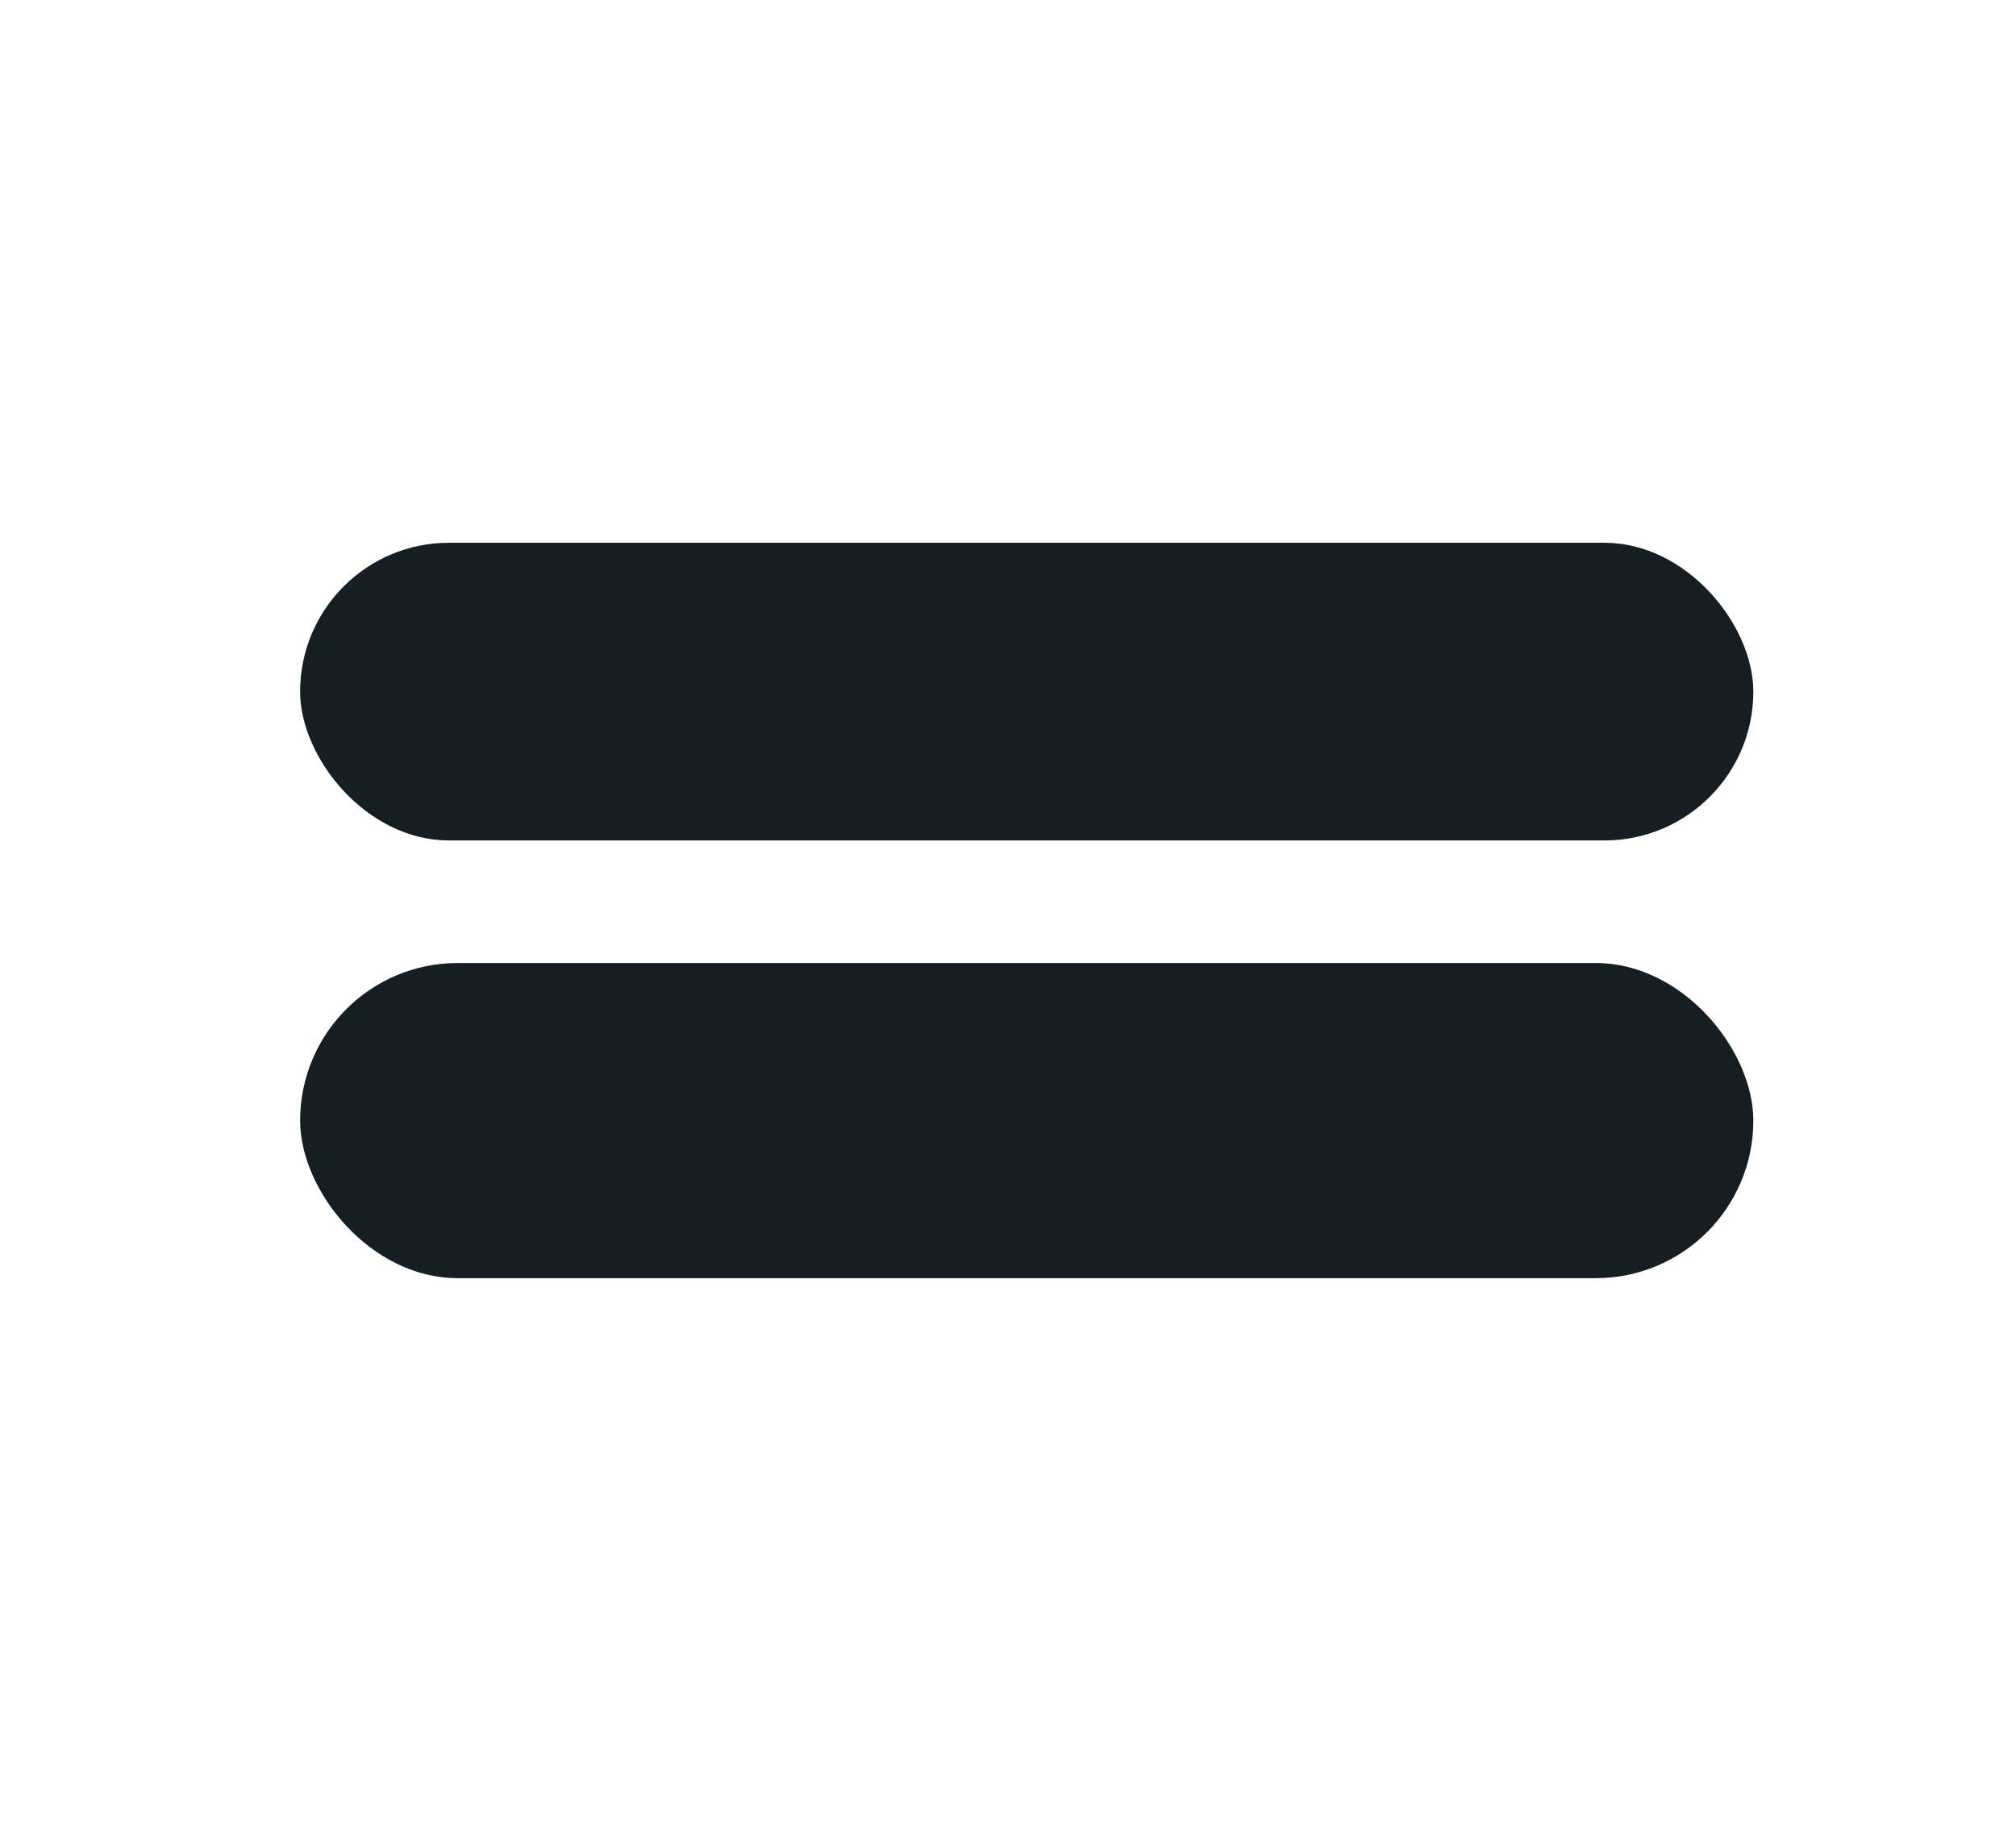
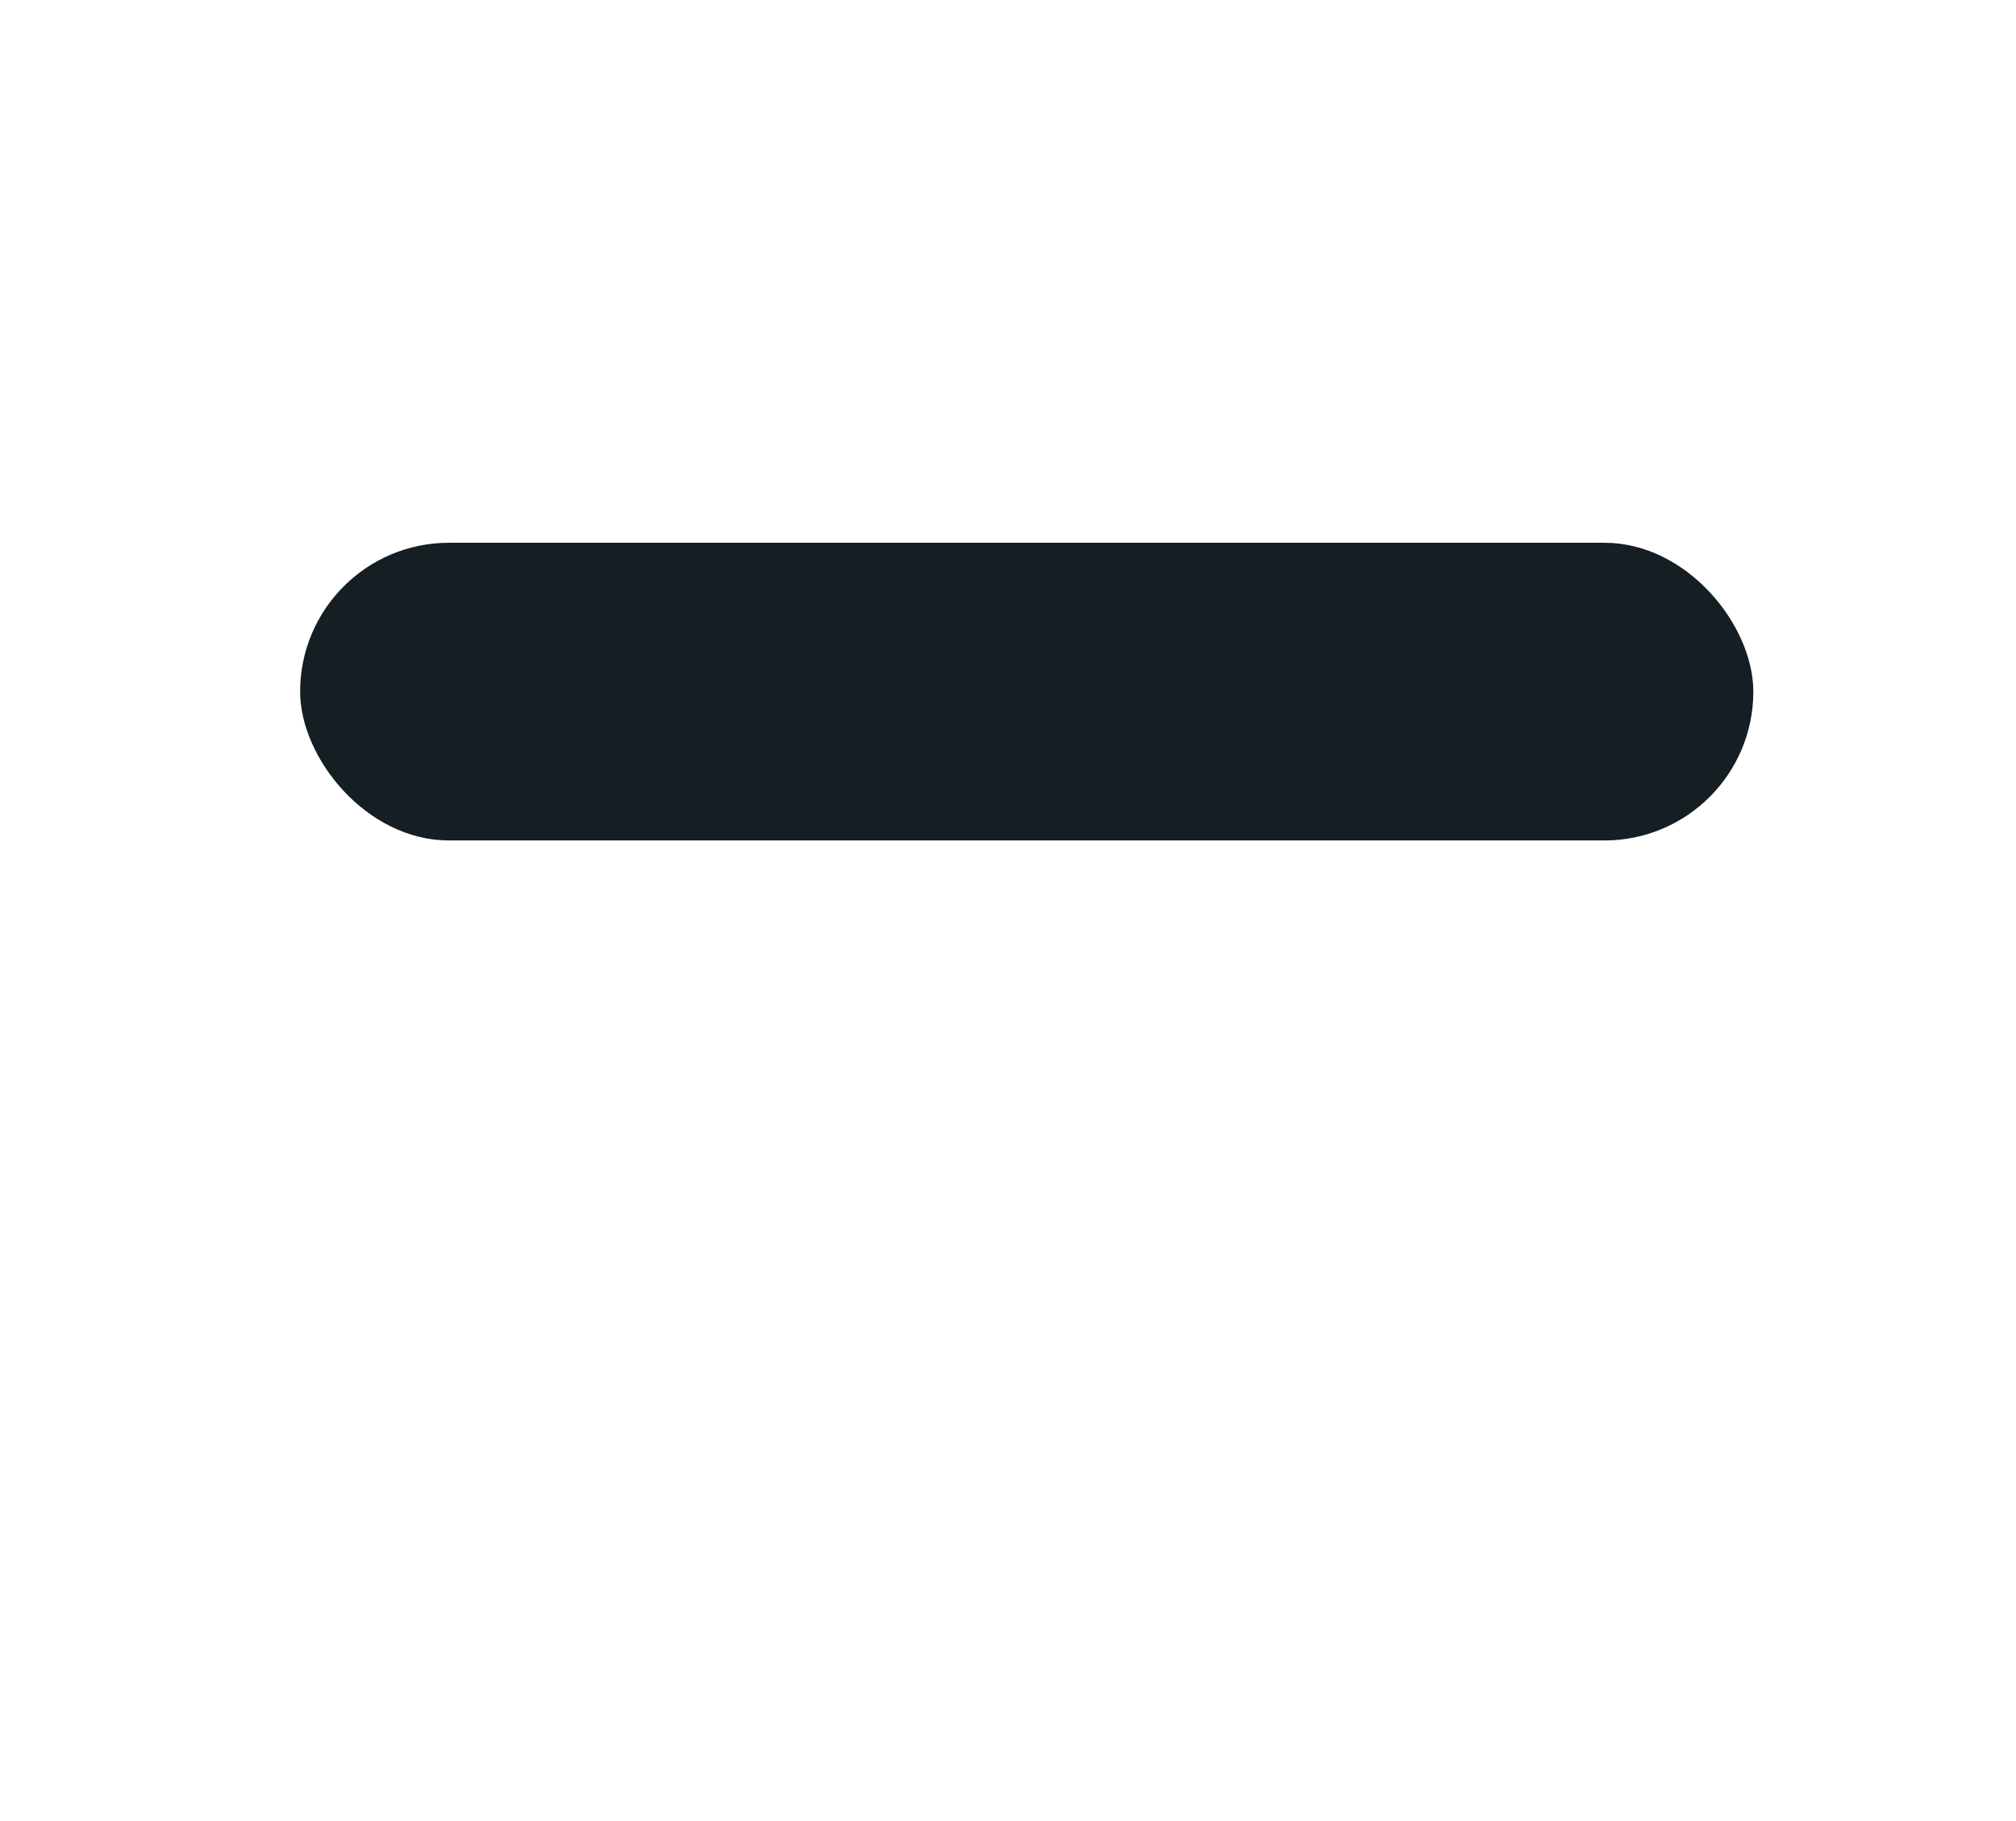
<svg xmlns="http://www.w3.org/2000/svg" width="62" height="56" viewBox="0 0 62 56" fill="none">
  <rect x="9.23" y="16.691" width="44.692" height="9.154" rx="4.577" fill="#141E23" />
-   <rect x="9.23" y="29.614" width="44.692" height="9.692" rx="4.846" fill="#141E23" />
</svg>